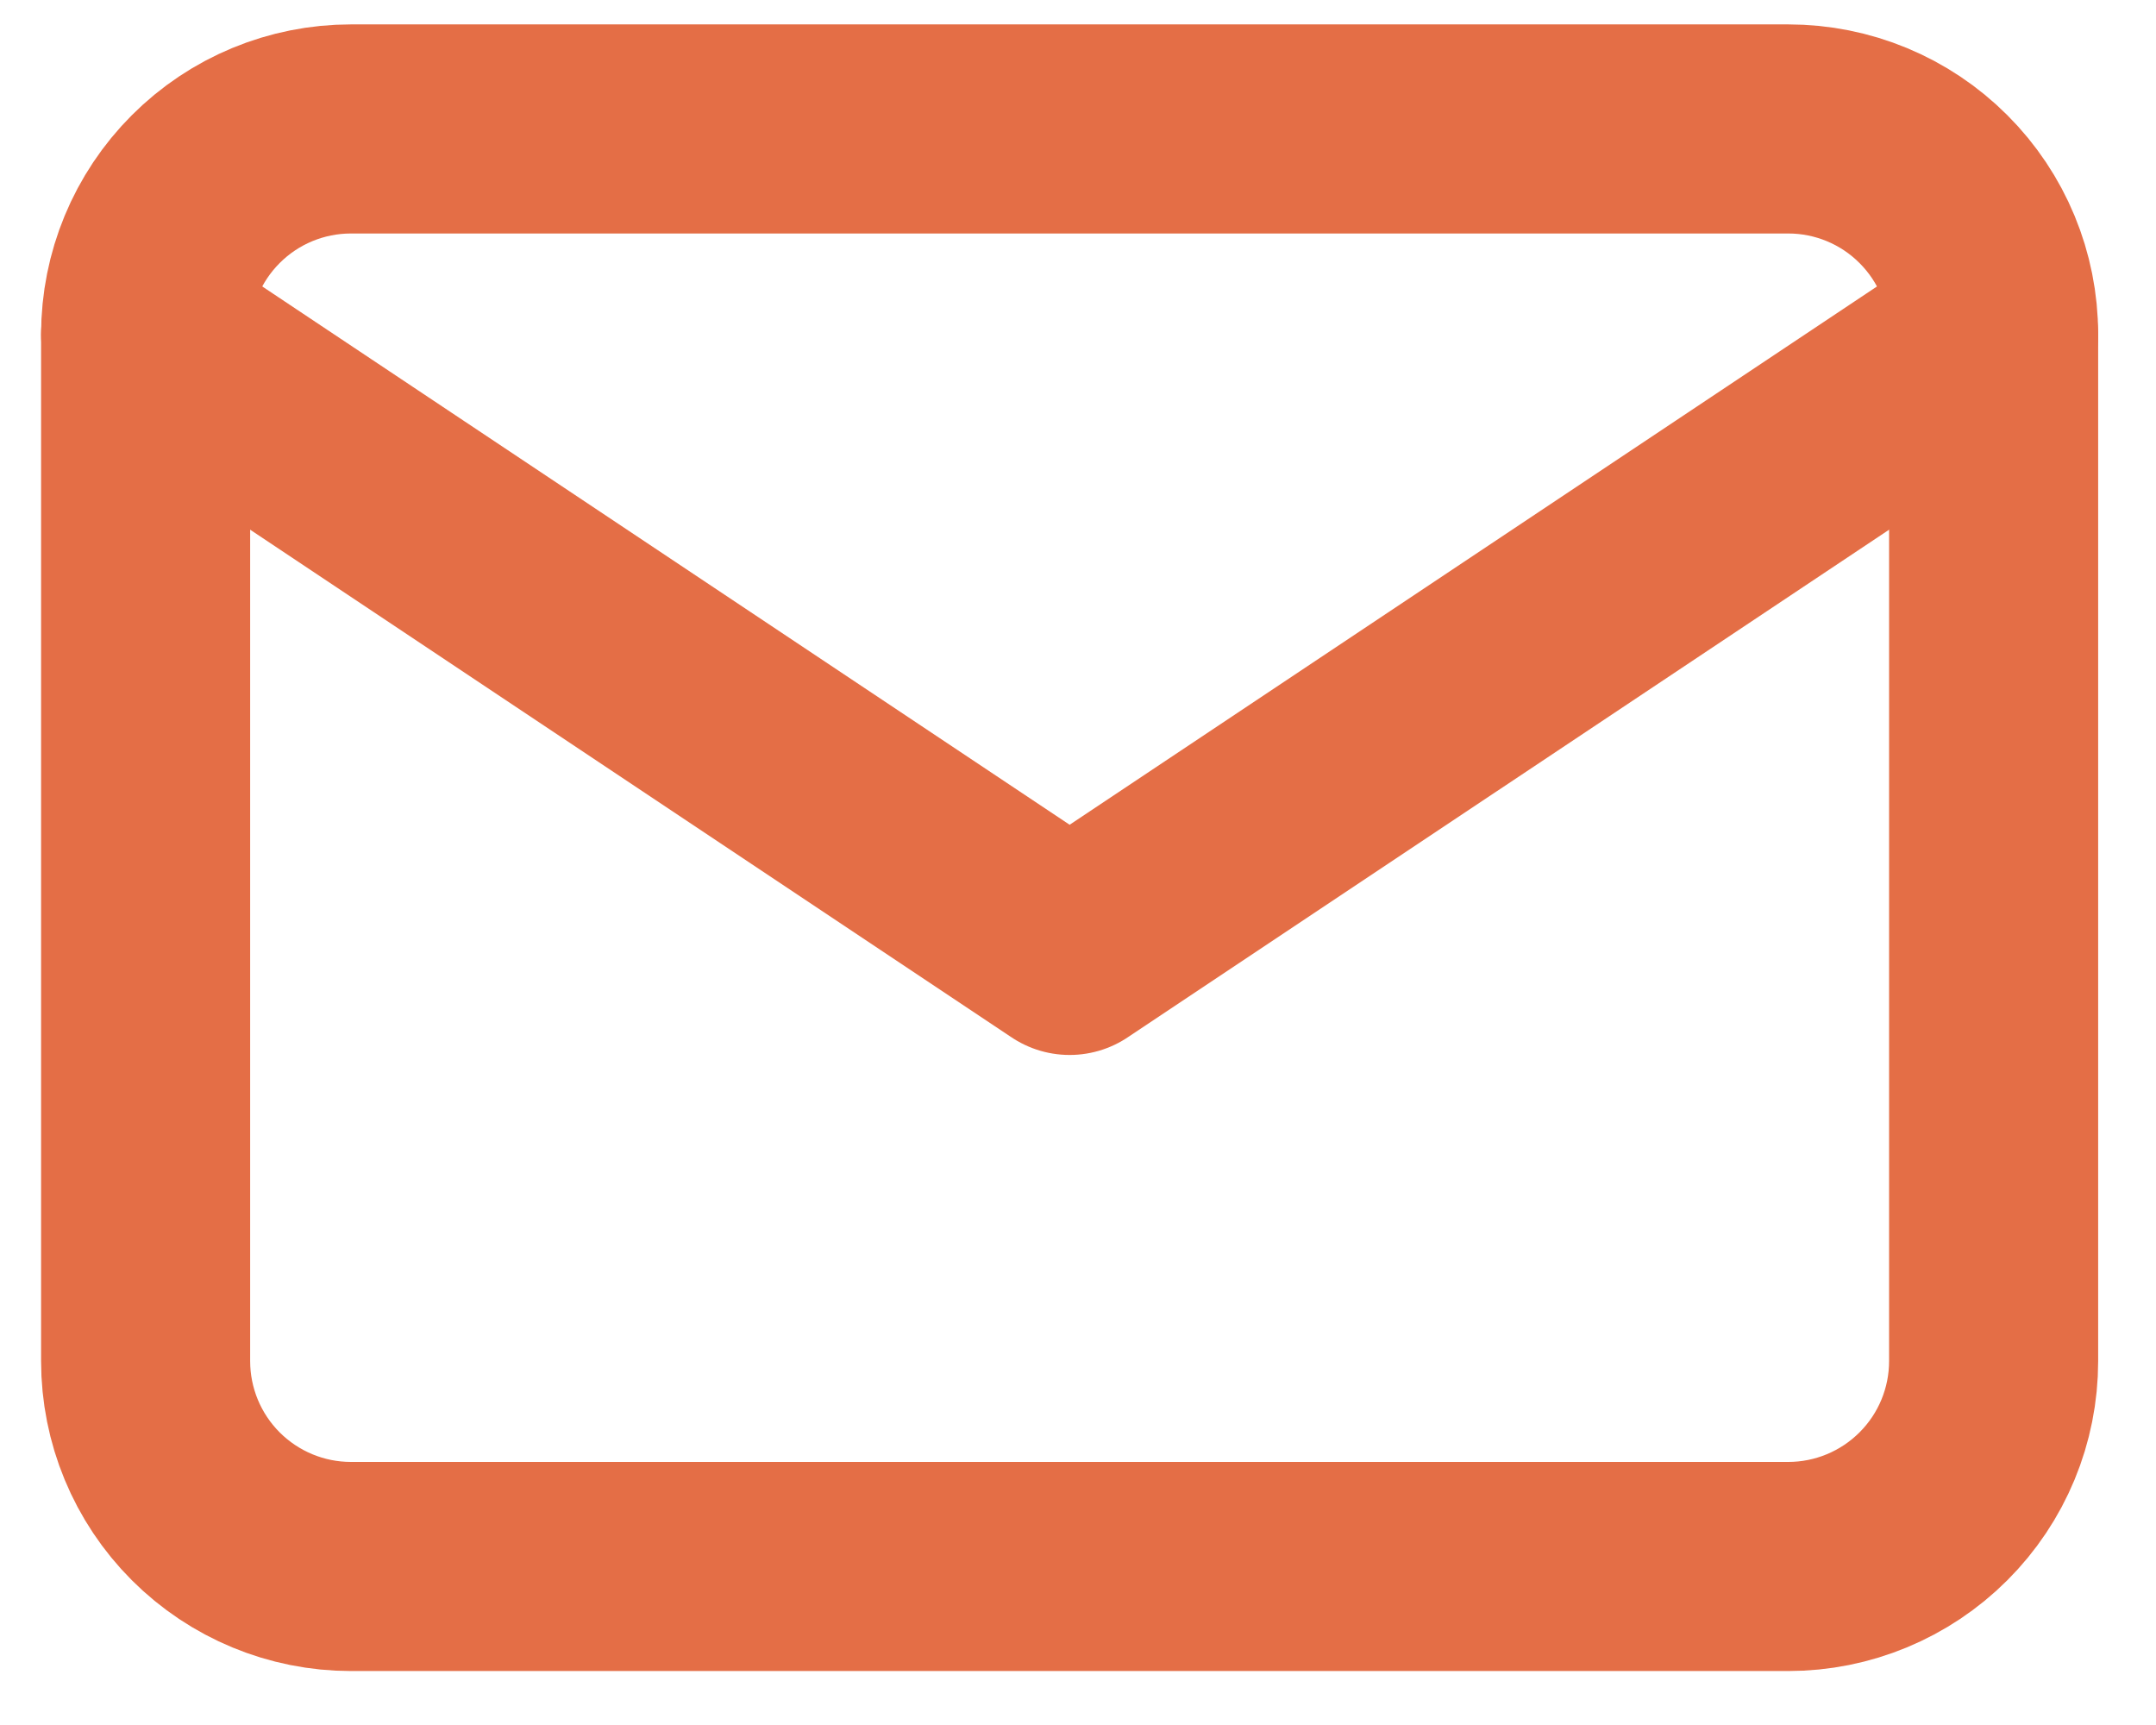
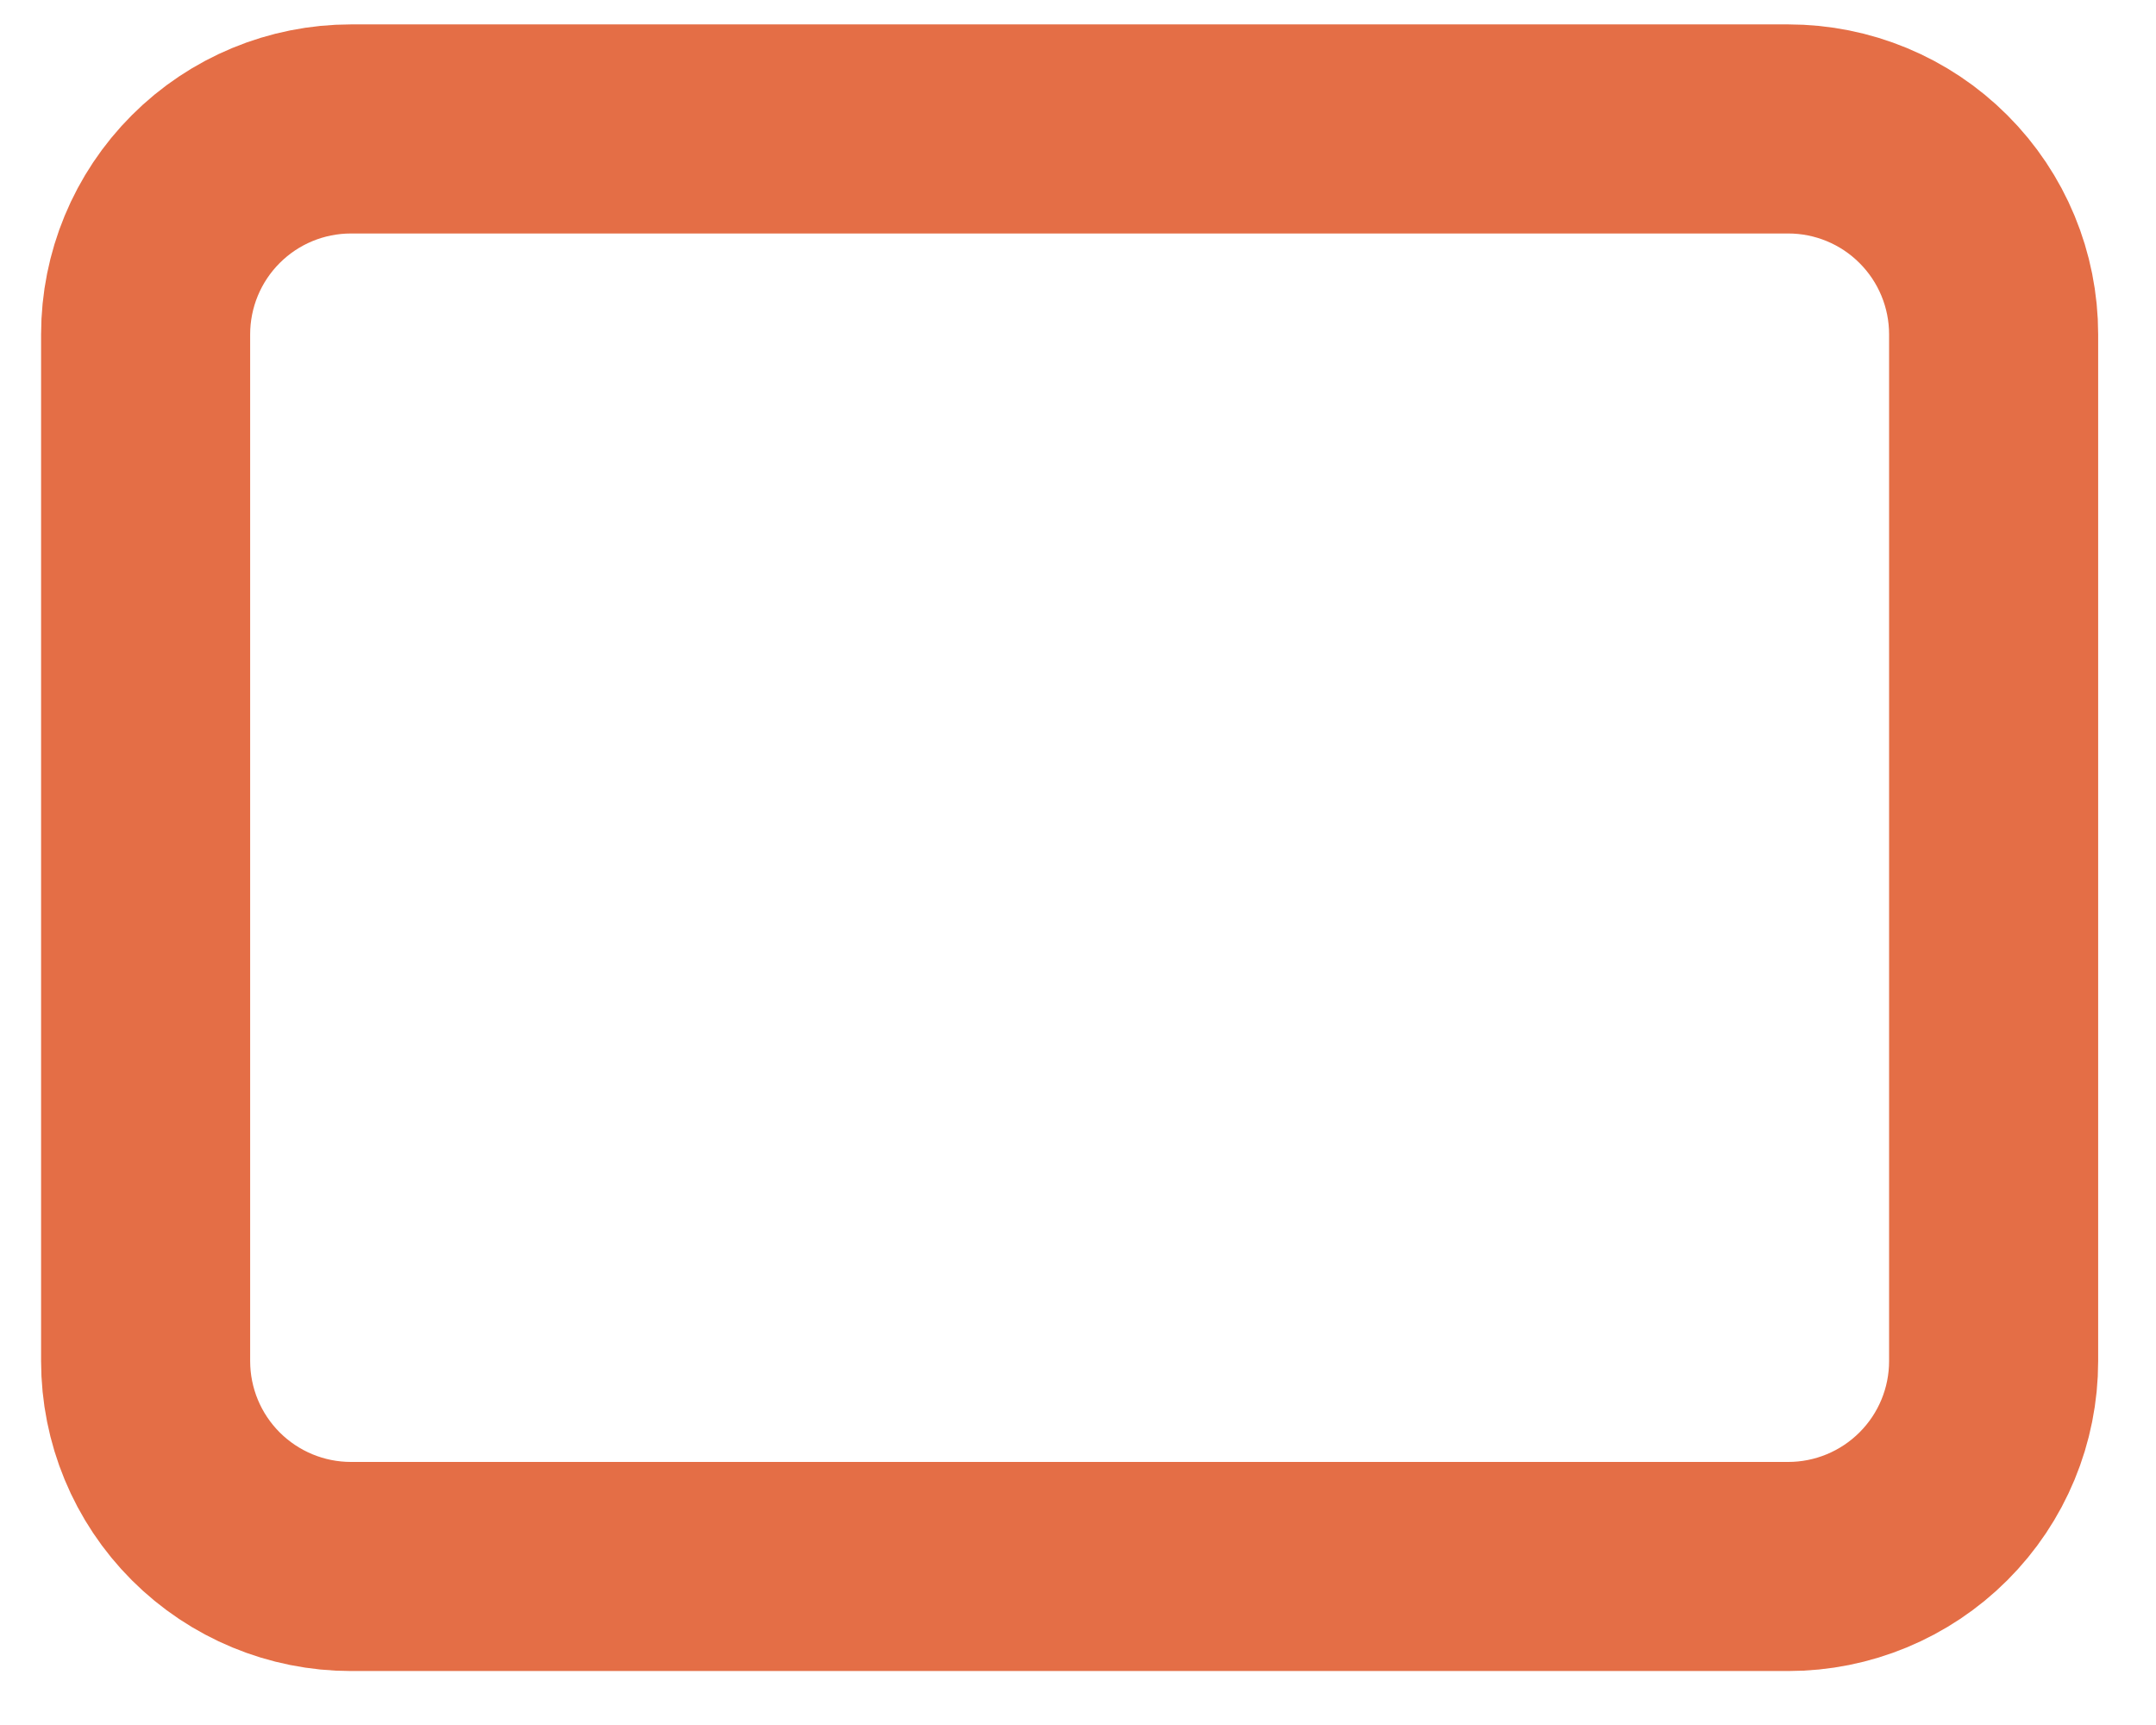
<svg xmlns="http://www.w3.org/2000/svg" width="35" height="28" viewBox="0 0 35 28" fill="none">
  <path d="M2.364 5.427C2.364 4.543 2.715 3.695 3.34 3.07C3.965 2.444 4.813 2.093 5.697 2.093H29.03C29.914 2.093 30.762 2.444 31.387 3.07C32.013 3.695 32.364 4.543 32.364 5.427V22.093C32.364 22.977 32.013 23.825 31.387 24.45C30.762 25.075 29.914 25.427 29.03 25.427H5.697C4.813 25.427 3.965 25.075 3.34 24.45C2.715 23.825 2.364 22.977 2.364 22.093V5.427Z" stroke="#E46E46" stroke-width="3.394" stroke-linecap="round" stroke-linejoin="round" />
-   <path d="M2.364 5.427L17.364 15.427L32.364 5.427" stroke="#E46E46" stroke-width="3.394" stroke-linecap="round" stroke-linejoin="round" />
</svg>